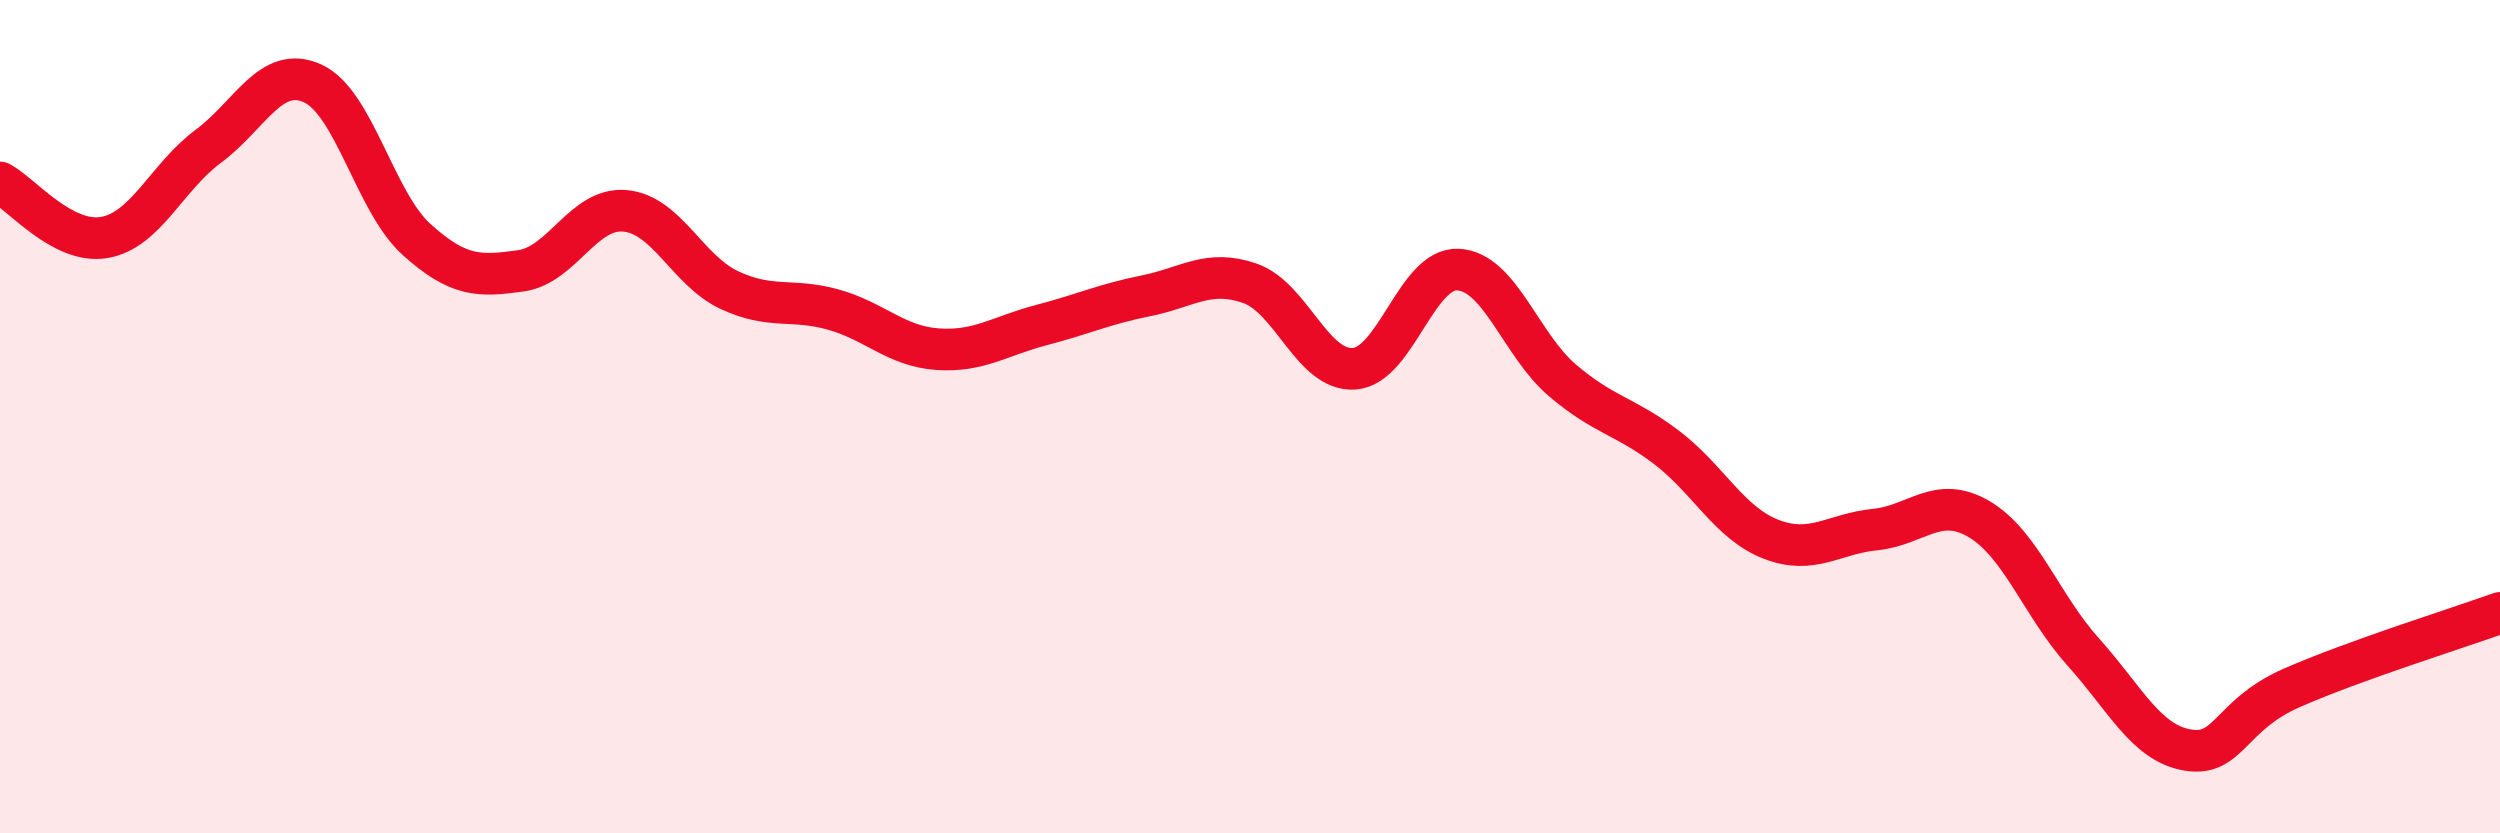
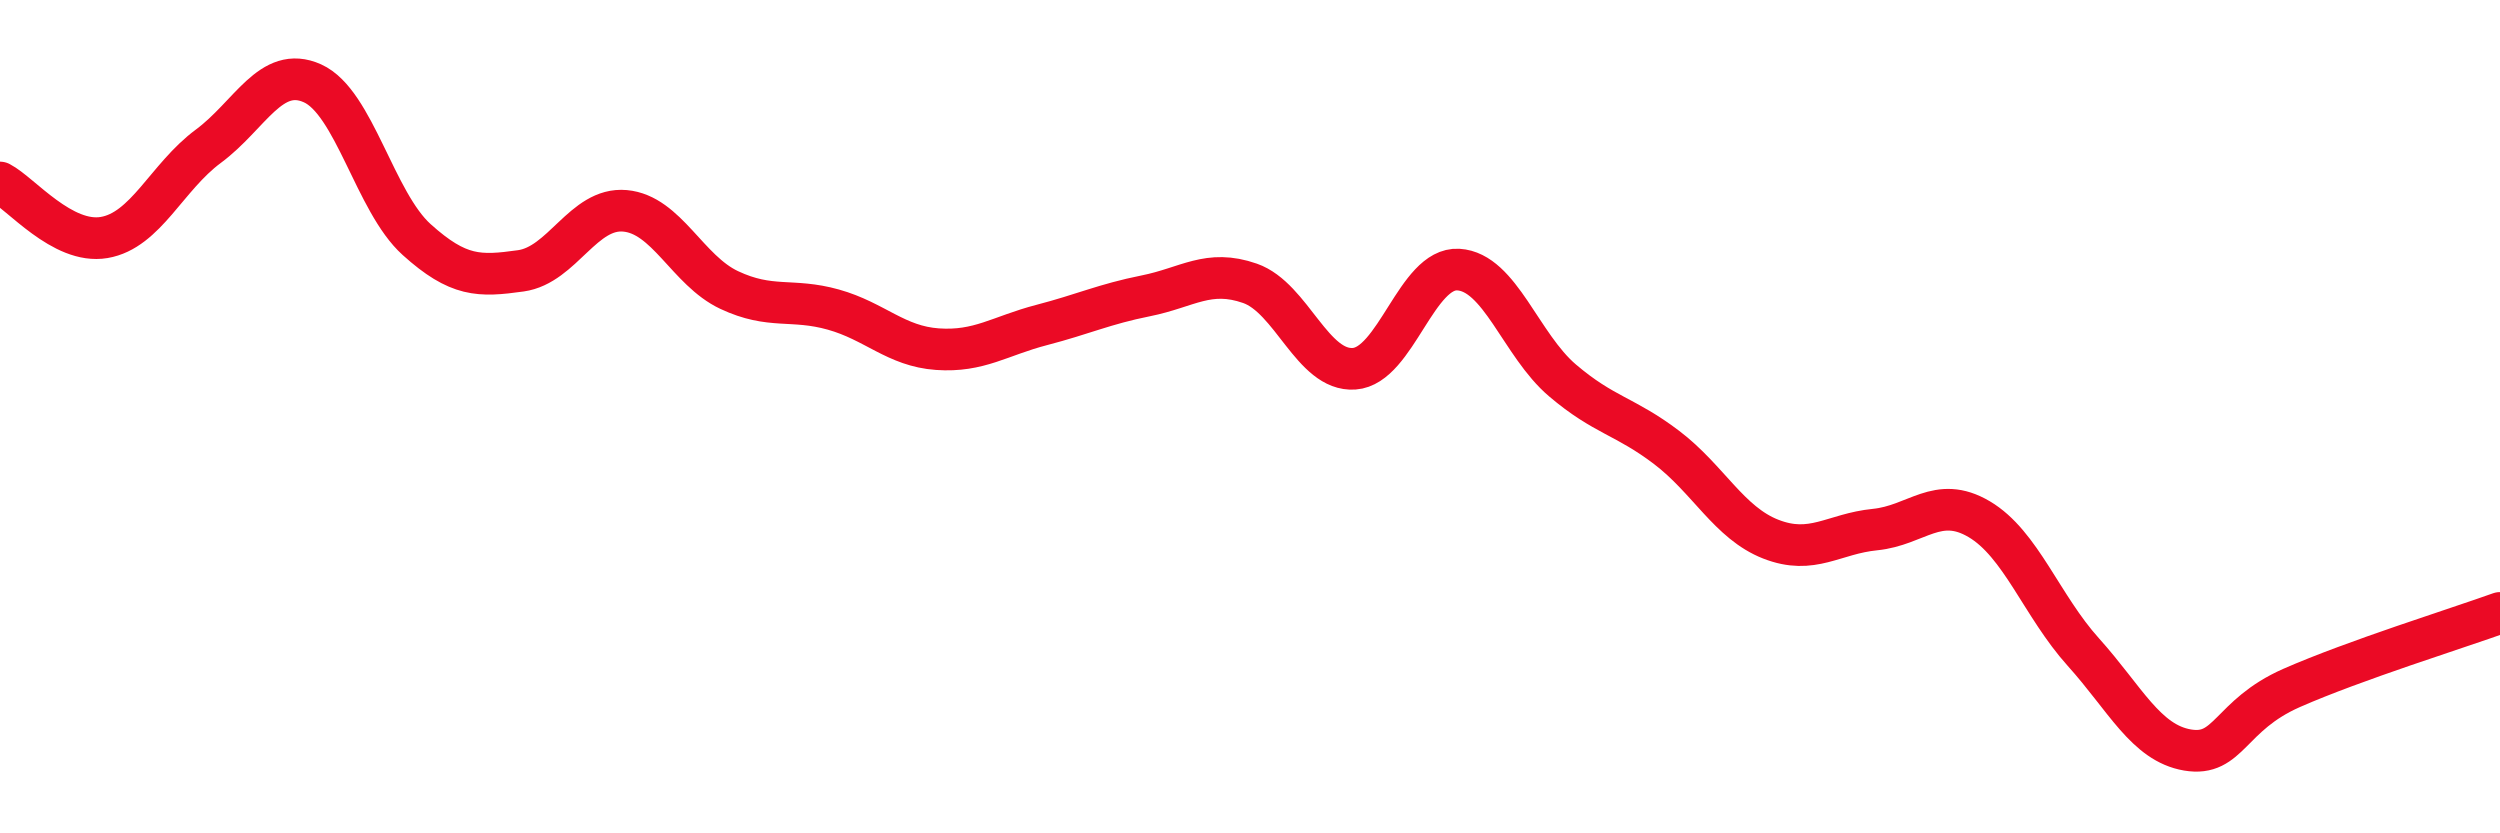
<svg xmlns="http://www.w3.org/2000/svg" width="60" height="20" viewBox="0 0 60 20">
-   <path d="M 0,4.38 C 0.5,4.64 1.5,5.87 2.5,5.7 C 3.5,5.53 4,4.25 5,3.51 C 6,2.77 6.5,1.55 7.5,2 C 8.5,2.45 9,4.85 10,5.75 C 11,6.65 11.5,6.64 12.5,6.5 C 13.5,6.36 14,4.97 15,5.06 C 16,5.15 16.5,6.49 17.5,6.96 C 18.5,7.43 19,7.15 20,7.43 C 21,7.71 21.5,8.31 22.5,8.38 C 23.5,8.45 24,8.06 25,7.8 C 26,7.54 26.5,7.3 27.5,7.1 C 28.5,6.9 29,6.45 30,6.8 C 31,7.15 31.5,8.92 32.5,8.85 C 33.5,8.78 34,6.41 35,6.47 C 36,6.53 36.5,8.28 37.5,9.13 C 38.5,9.98 39,9.98 40,10.74 C 41,11.5 41.5,12.55 42.5,12.94 C 43.5,13.33 44,12.81 45,12.71 C 46,12.61 46.5,11.87 47.5,12.46 C 48.5,13.05 49,14.54 50,15.65 C 51,16.76 51.5,17.83 52.5,18 C 53.5,18.17 53.5,17.17 55,16.51 C 56.5,15.85 59,15.07 60,14.71L60 20L0 20Z" fill="#EB0A25" opacity="0.1" stroke-linecap="round" stroke-linejoin="round" />
  <path d="M 0,4.38 C 0.5,4.64 1.5,5.87 2.5,5.7 C 3.5,5.53 4,4.25 5,3.51 C 6,2.77 6.5,1.55 7.5,2 C 8.5,2.45 9,4.85 10,5.75 C 11,6.65 11.5,6.64 12.5,6.5 C 13.5,6.36 14,4.97 15,5.06 C 16,5.15 16.5,6.49 17.5,6.96 C 18.5,7.43 19,7.15 20,7.43 C 21,7.71 21.5,8.31 22.5,8.38 C 23.5,8.45 24,8.06 25,7.8 C 26,7.54 26.5,7.3 27.5,7.1 C 28.5,6.9 29,6.45 30,6.8 C 31,7.15 31.5,8.92 32.5,8.85 C 33.5,8.78 34,6.41 35,6.47 C 36,6.53 36.5,8.28 37.5,9.13 C 38.5,9.98 39,9.98 40,10.74 C 41,11.5 41.5,12.55 42.5,12.94 C 43.5,13.33 44,12.81 45,12.71 C 46,12.61 46.5,11.87 47.5,12.46 C 48.5,13.05 49,14.54 50,15.65 C 51,16.76 51.5,17.83 52.5,18 C 53.5,18.17 53.5,17.17 55,16.51 C 56.5,15.85 59,15.07 60,14.71" stroke="#EB0A25" stroke-width="1" fill="none" stroke-linecap="round" stroke-linejoin="round" />
</svg>